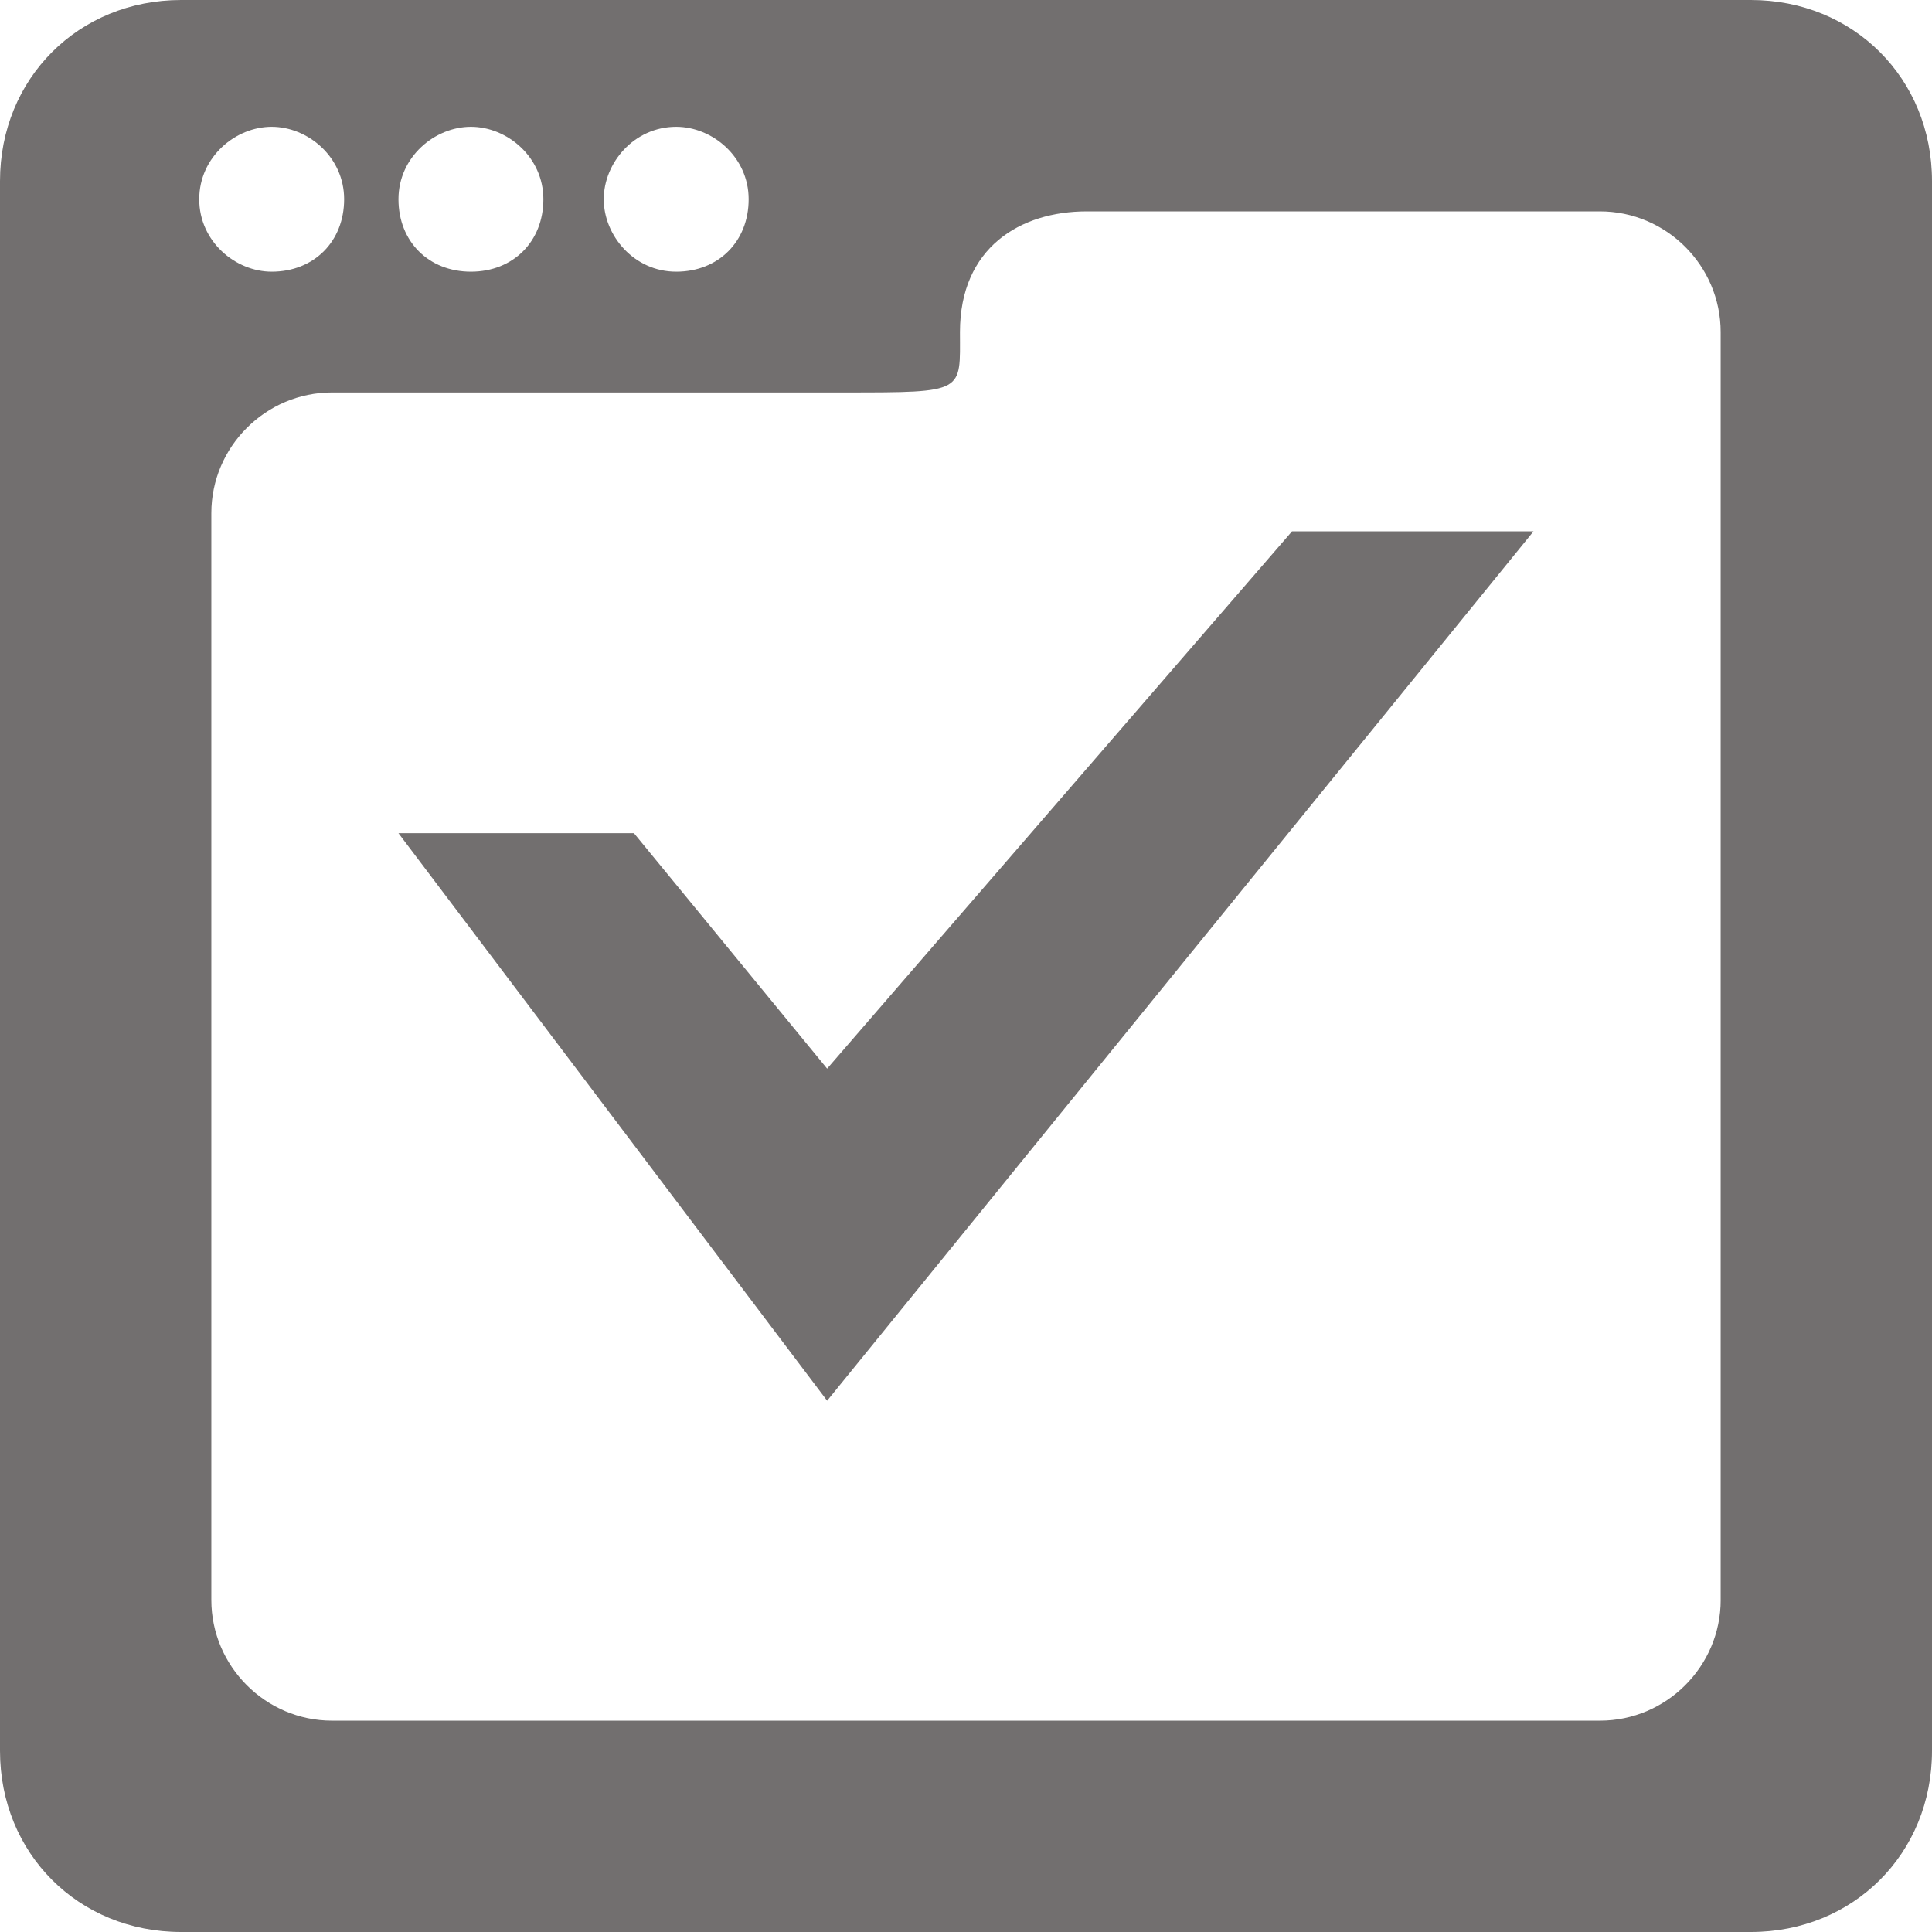
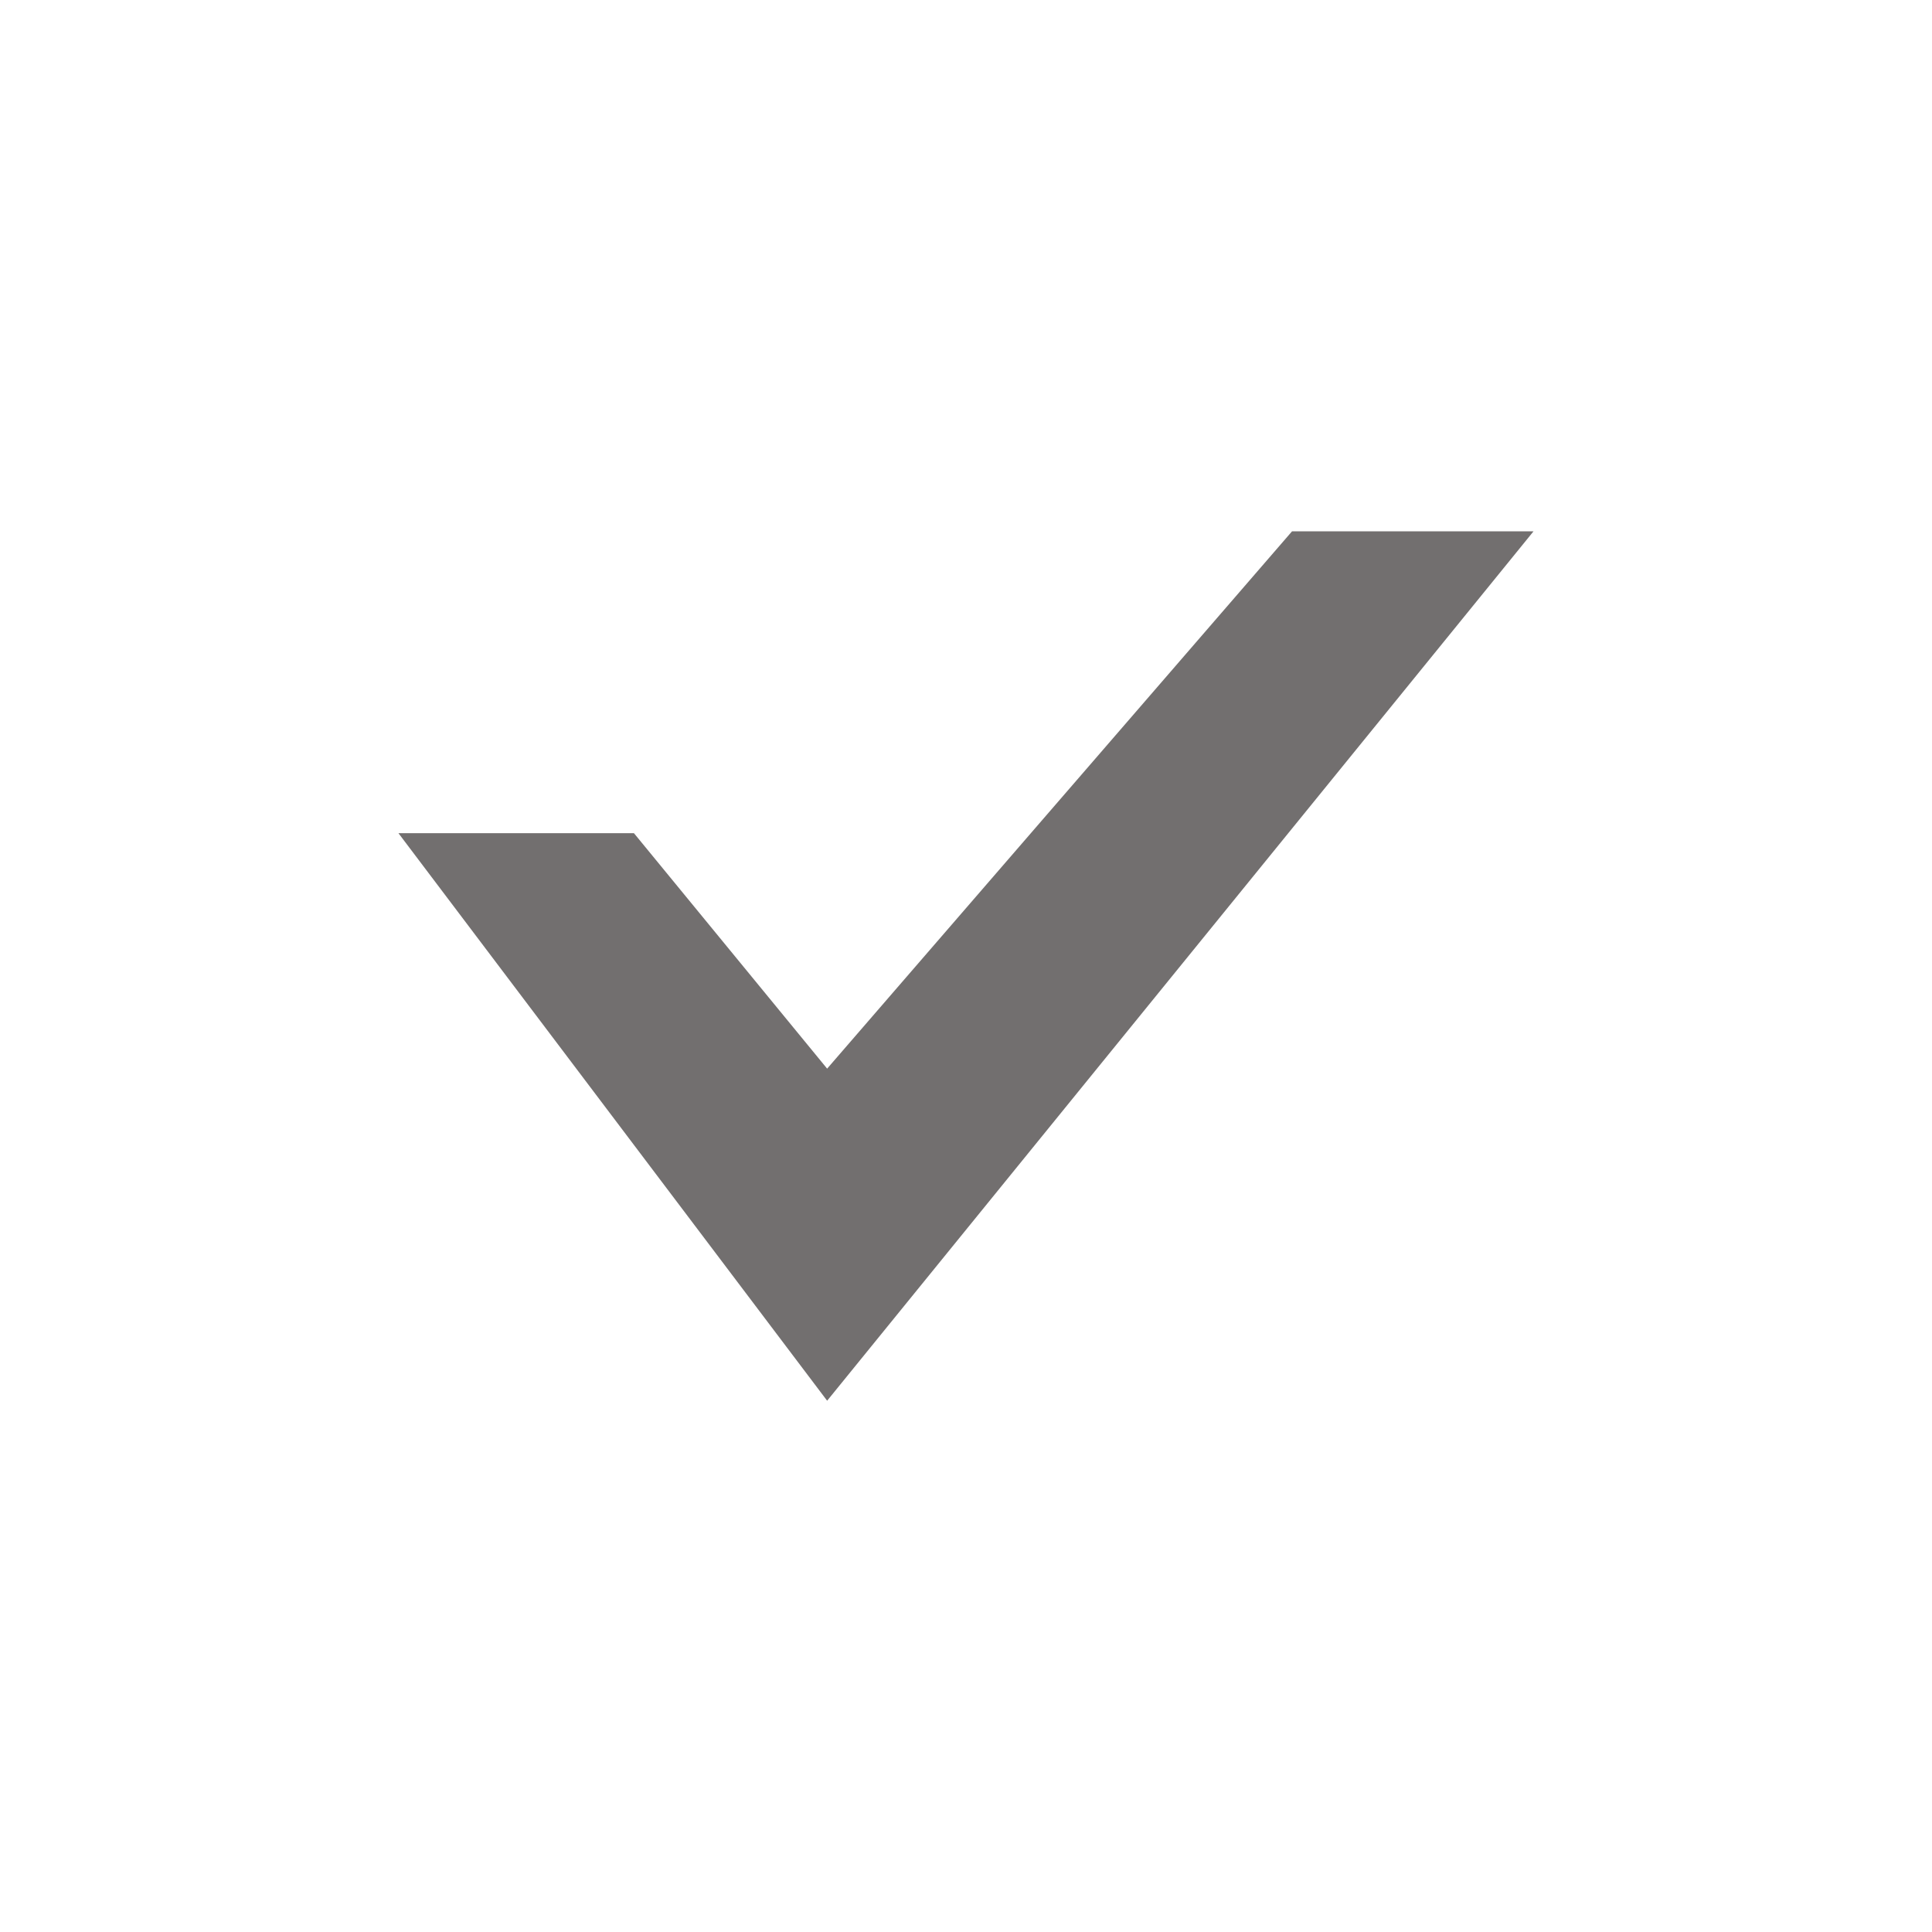
<svg xmlns="http://www.w3.org/2000/svg" width="502px" height="502px" viewBox="0 0 502 502" version="1.1">
  <title>Quality-Data</title>
  <g id="Page-1" stroke="none" stroke-width="1" fill="none" fill-rule="evenodd">
    <g id="Quality-Data" fill="#726F6F" fill-rule="nonzero">
      <polygon id="Path" points="214.919 277.669 164.719 216.488 103.53 216.488 214.919 363.957 398.462 138.057 335.712 138.057" />
-       <path d="M454.938,0 L47.062,0 C20.387,0 0,20.394 0,47.062 L0,454.93 C0,481.606 20.387,502 47.062,502 L454.938,502 C481.606,502 502,481.606 502,454.93 L502,47.062 C502,20.394 481.606,0 454.938,0 Z M175.7,32.944 C185.113,32.944 194.525,40.788 194.525,51.769 C194.525,62.743 186.681,70.594 175.7,70.594 C164.719,70.594 156.875,61.181 156.875,51.769 C156.875,42.356 164.719,32.944 175.7,32.944 Z M122.362,32.944 C131.775,32.944 141.188,40.788 141.188,51.769 C141.188,62.743 133.351,70.594 122.362,70.594 C111.374,70.594 103.537,62.75 103.537,51.769 C103.53,40.788 112.95,32.944 122.362,32.944 Z M70.594,32.944 C80.006,32.944 89.419,40.788 89.419,51.769 C89.419,62.743 81.575,70.594 70.594,70.594 C61.174,70.594 51.769,62.75 51.769,51.769 C51.769,40.788 61.181,32.944 70.594,32.944 Z M447.094,415.712 C447.094,432.982 432.968,447.087 415.719,447.087 L86.281,447.087 C69.025,447.087 54.913,432.968 54.913,415.712 L54.913,133.344 C54.913,116.088 69.032,101.976 86.281,101.976 L219.625,101.976 C251,101.976 249.431,101.976 249.431,86.288 C249.431,64.326 265.112,54.92 282.375,54.92 L415.712,54.92 C432.982,54.92 447.087,69.039 447.087,86.288 L447.087,415.712 L447.094,415.712 Z" id="Shape" />
    </g>
  </g>
</svg>